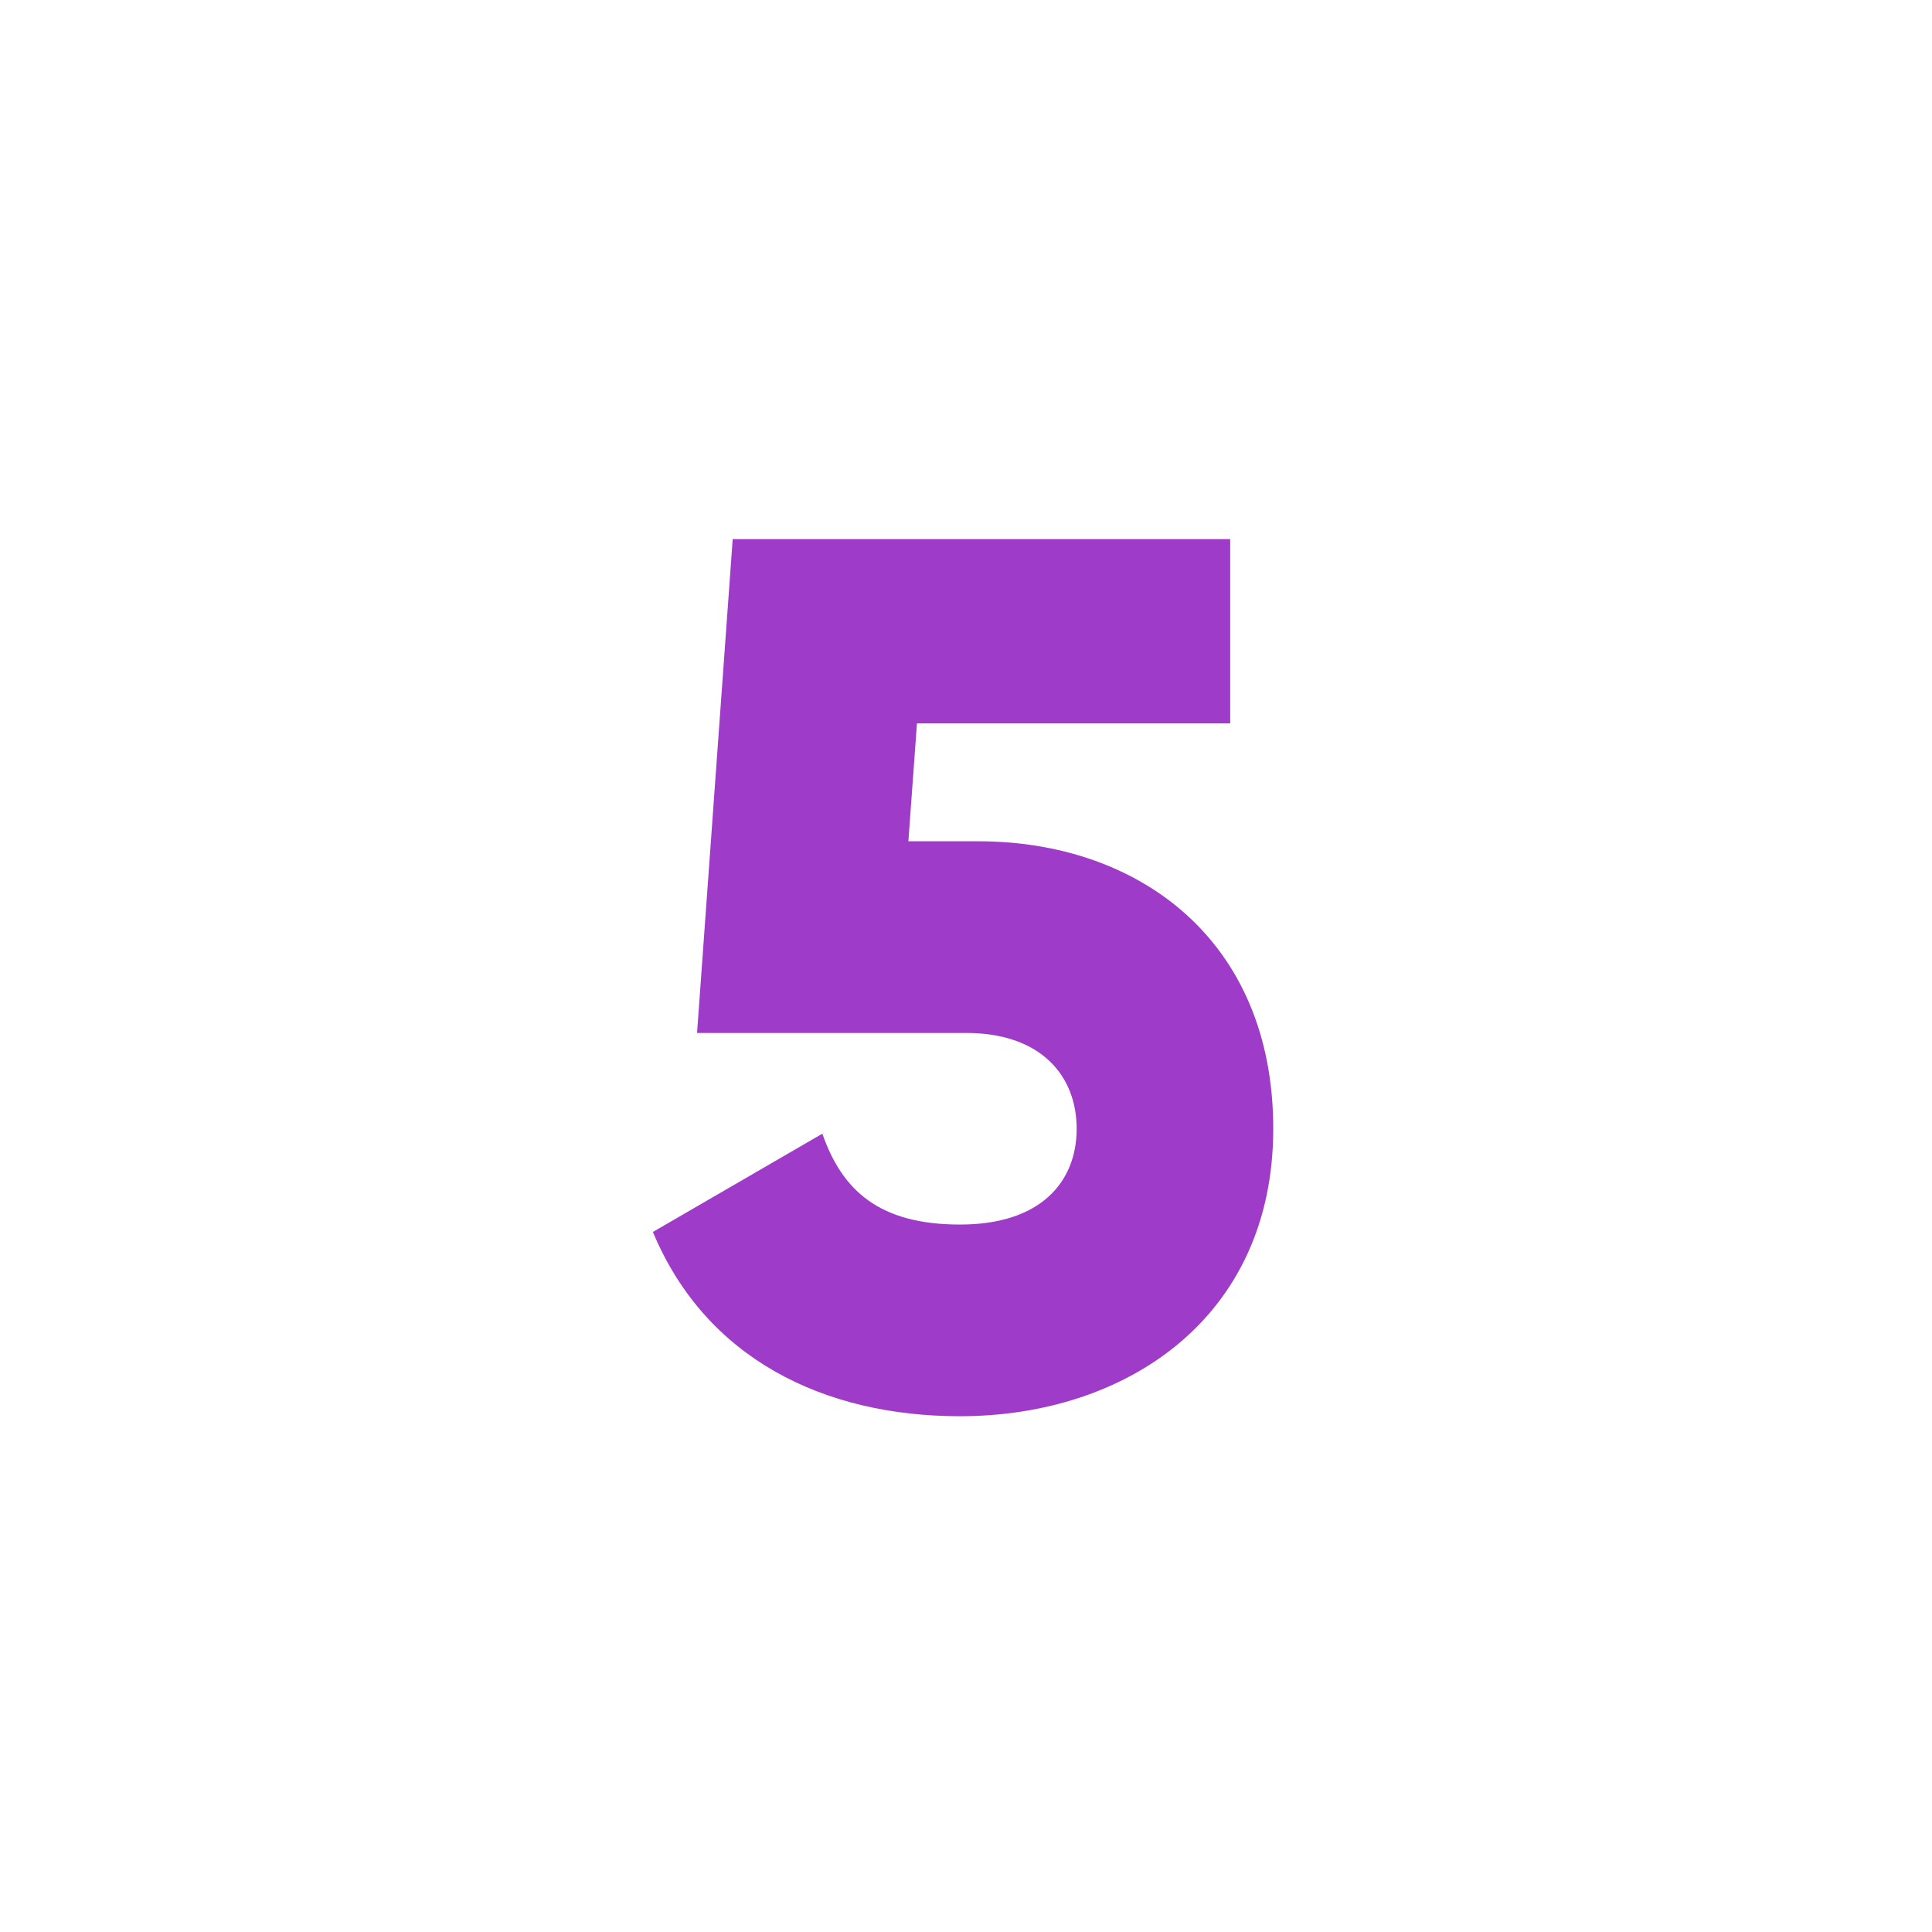
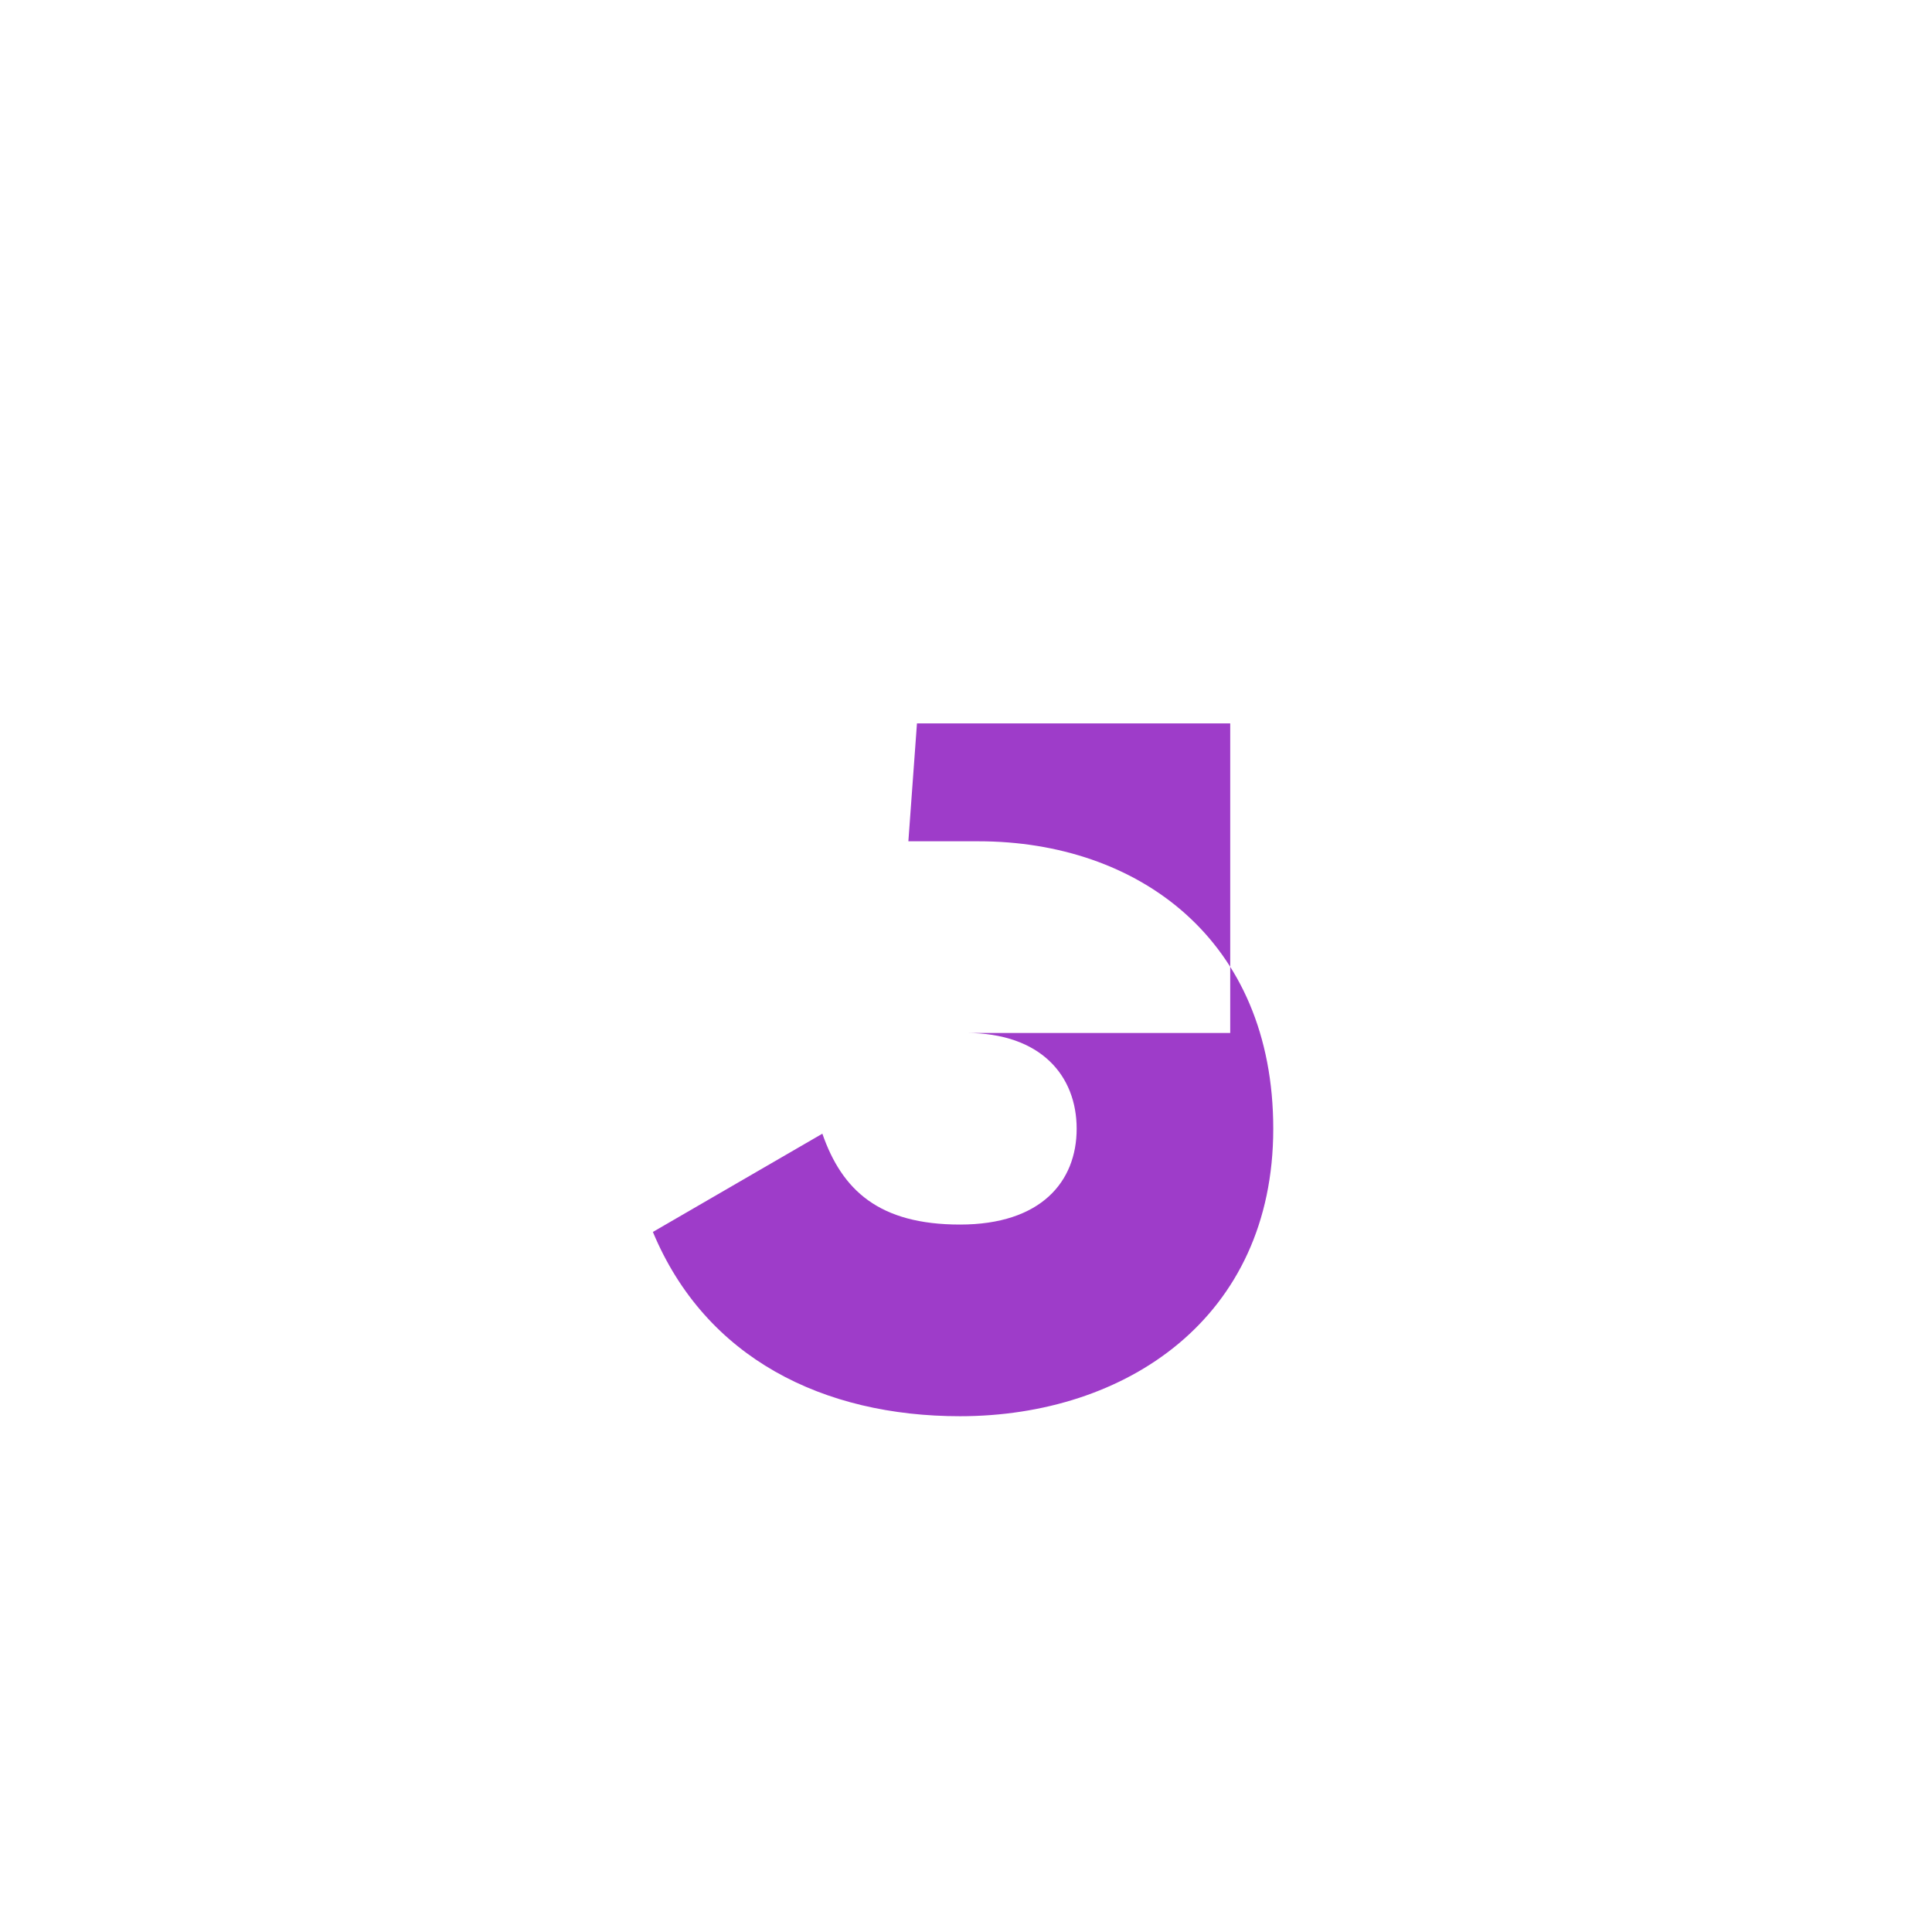
<svg xmlns="http://www.w3.org/2000/svg" width="29" height="29" viewBox="0 0 29 29" fill="none">
-   <path d="M14.686 12.628C17.083 12.628 19.112 14.103 19.112 16.943C19.112 19.783 16.899 21.258 14.41 21.258C12.363 21.258 10.592 20.392 9.8 18.492L12.344 17.017C12.639 17.865 13.193 18.381 14.41 18.381C15.627 18.381 16.161 17.736 16.161 16.943C16.161 16.15 15.627 15.505 14.502 15.505H10.463L10.998 8.092H18.466V10.858H13.764L13.635 12.628H14.686Z" fill="#9E3CC9" />
+   <path d="M14.686 12.628C17.083 12.628 19.112 14.103 19.112 16.943C19.112 19.783 16.899 21.258 14.41 21.258C12.363 21.258 10.592 20.392 9.8 18.492L12.344 17.017C12.639 17.865 13.193 18.381 14.41 18.381C15.627 18.381 16.161 17.736 16.161 16.943C16.161 16.15 15.627 15.505 14.502 15.505H10.463H18.466V10.858H13.764L13.635 12.628H14.686Z" fill="#9E3CC9" />
</svg>